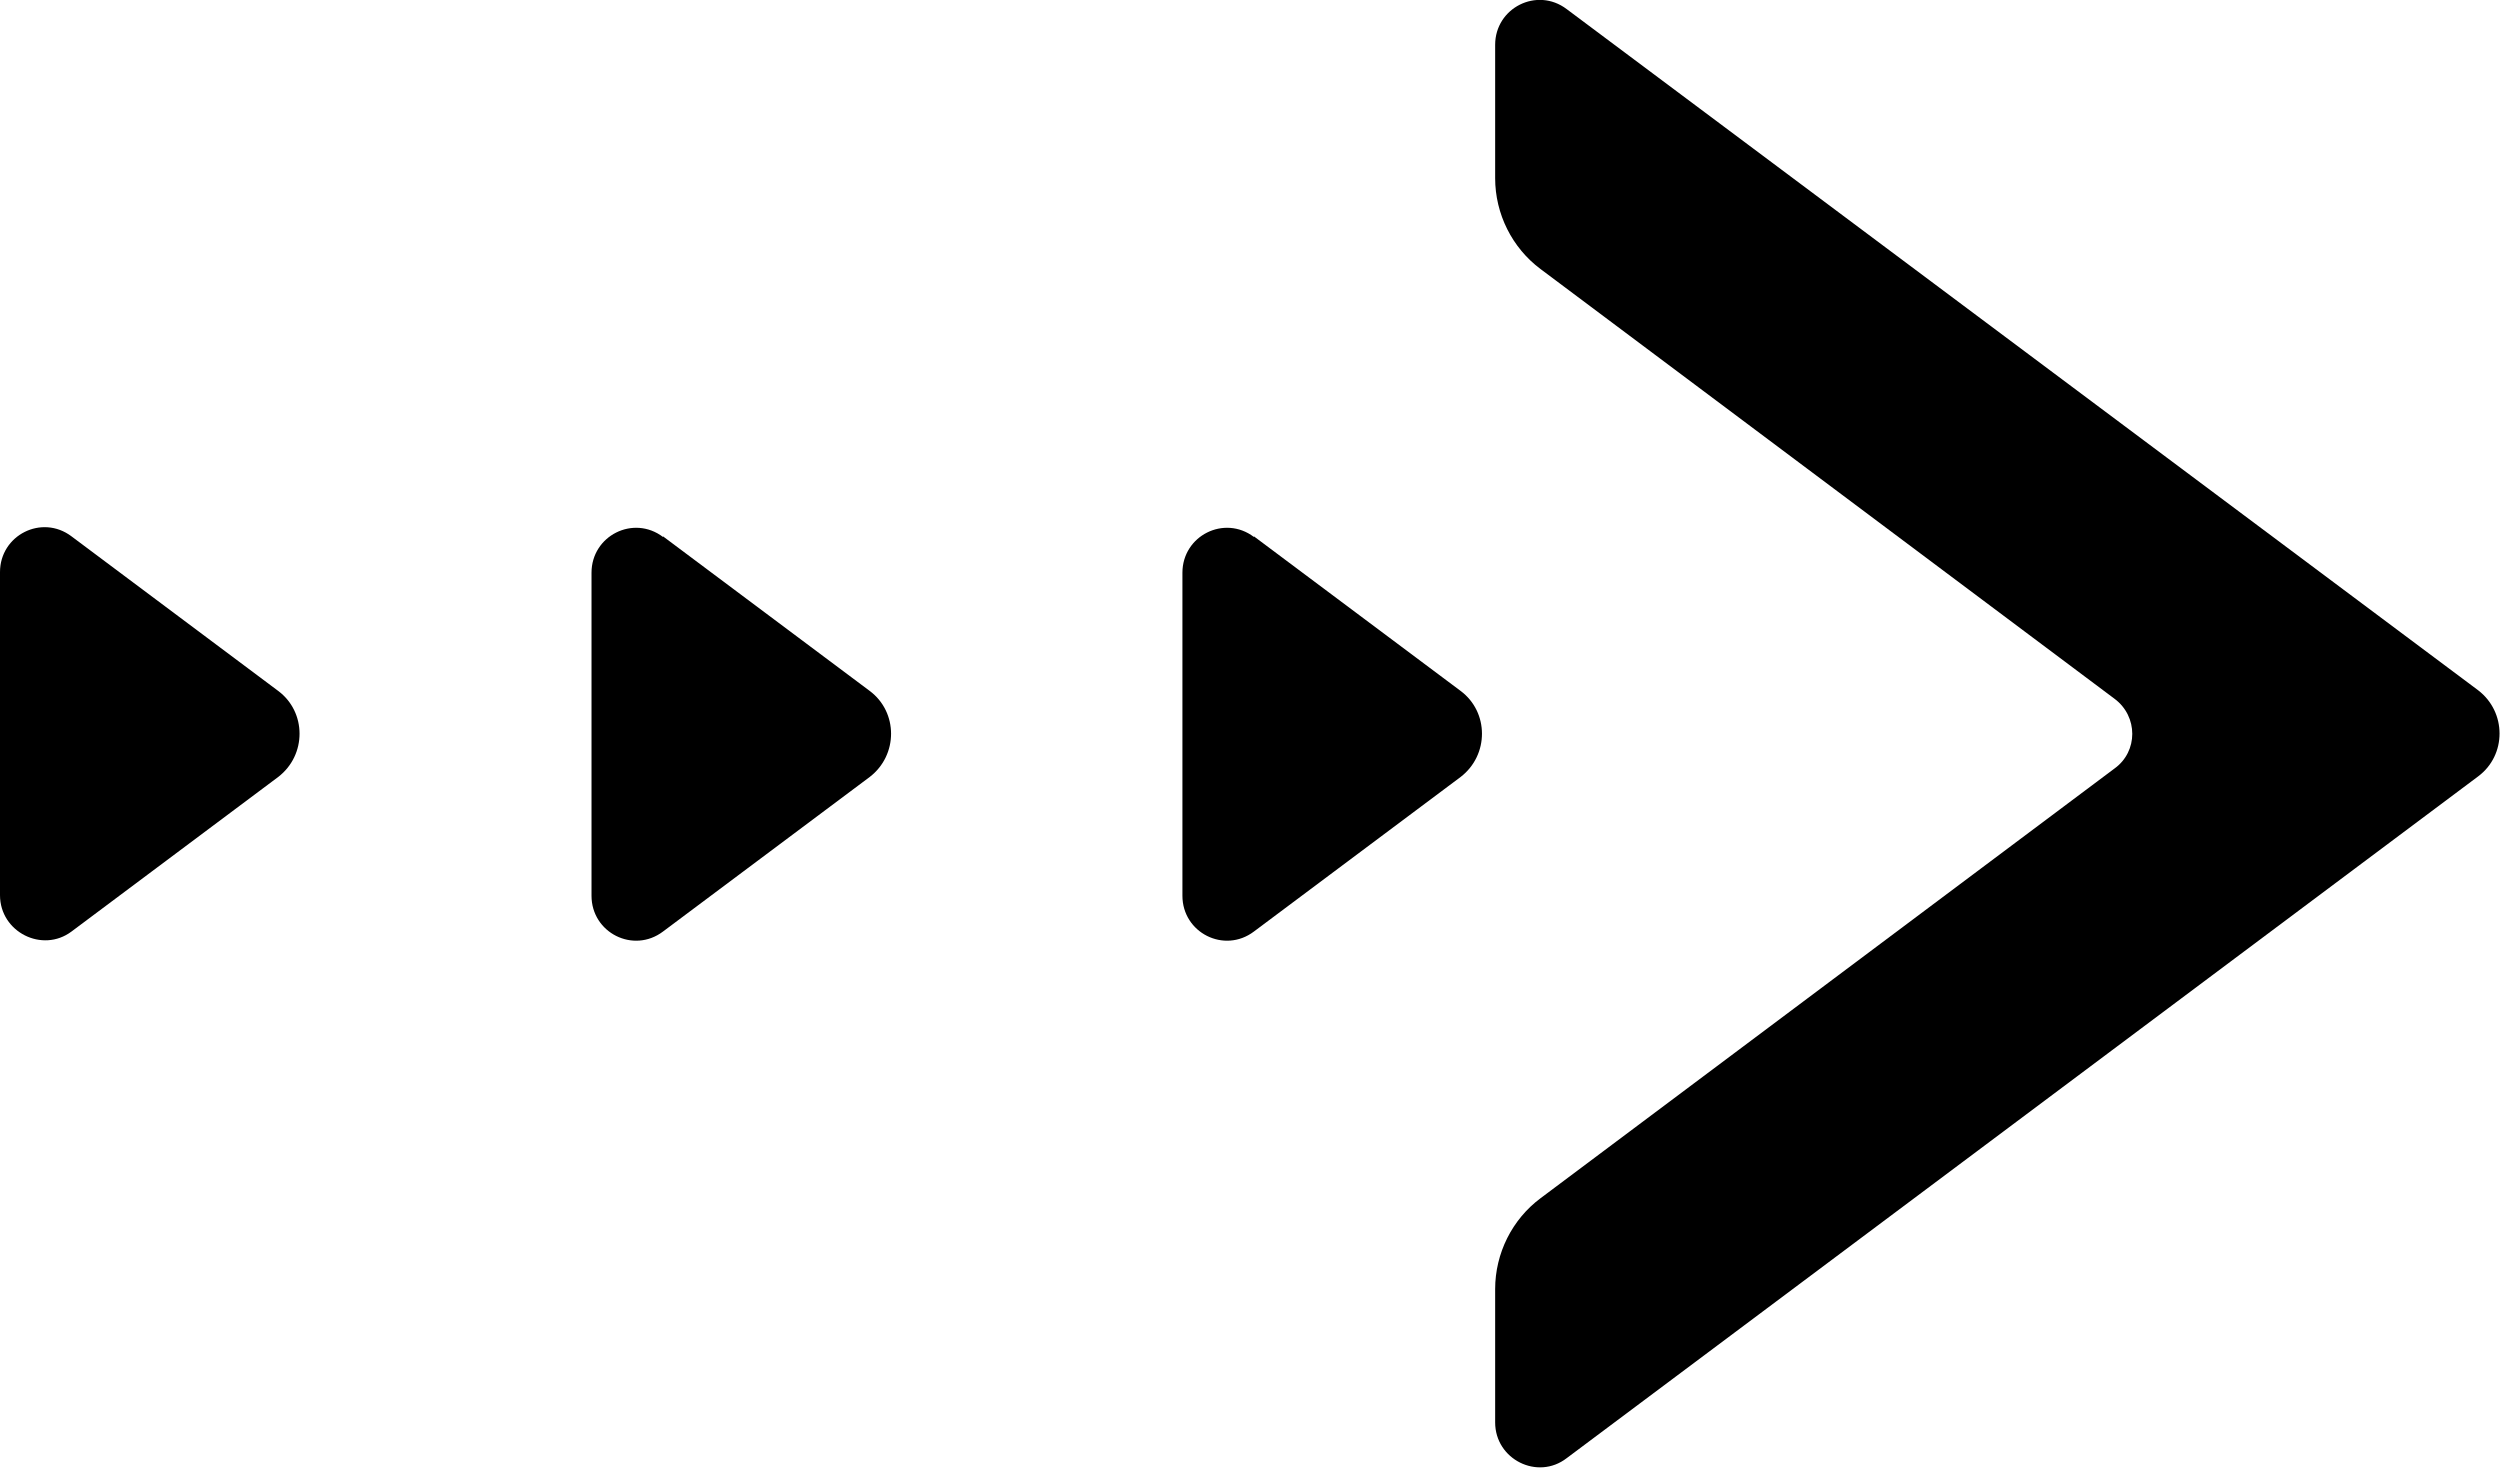
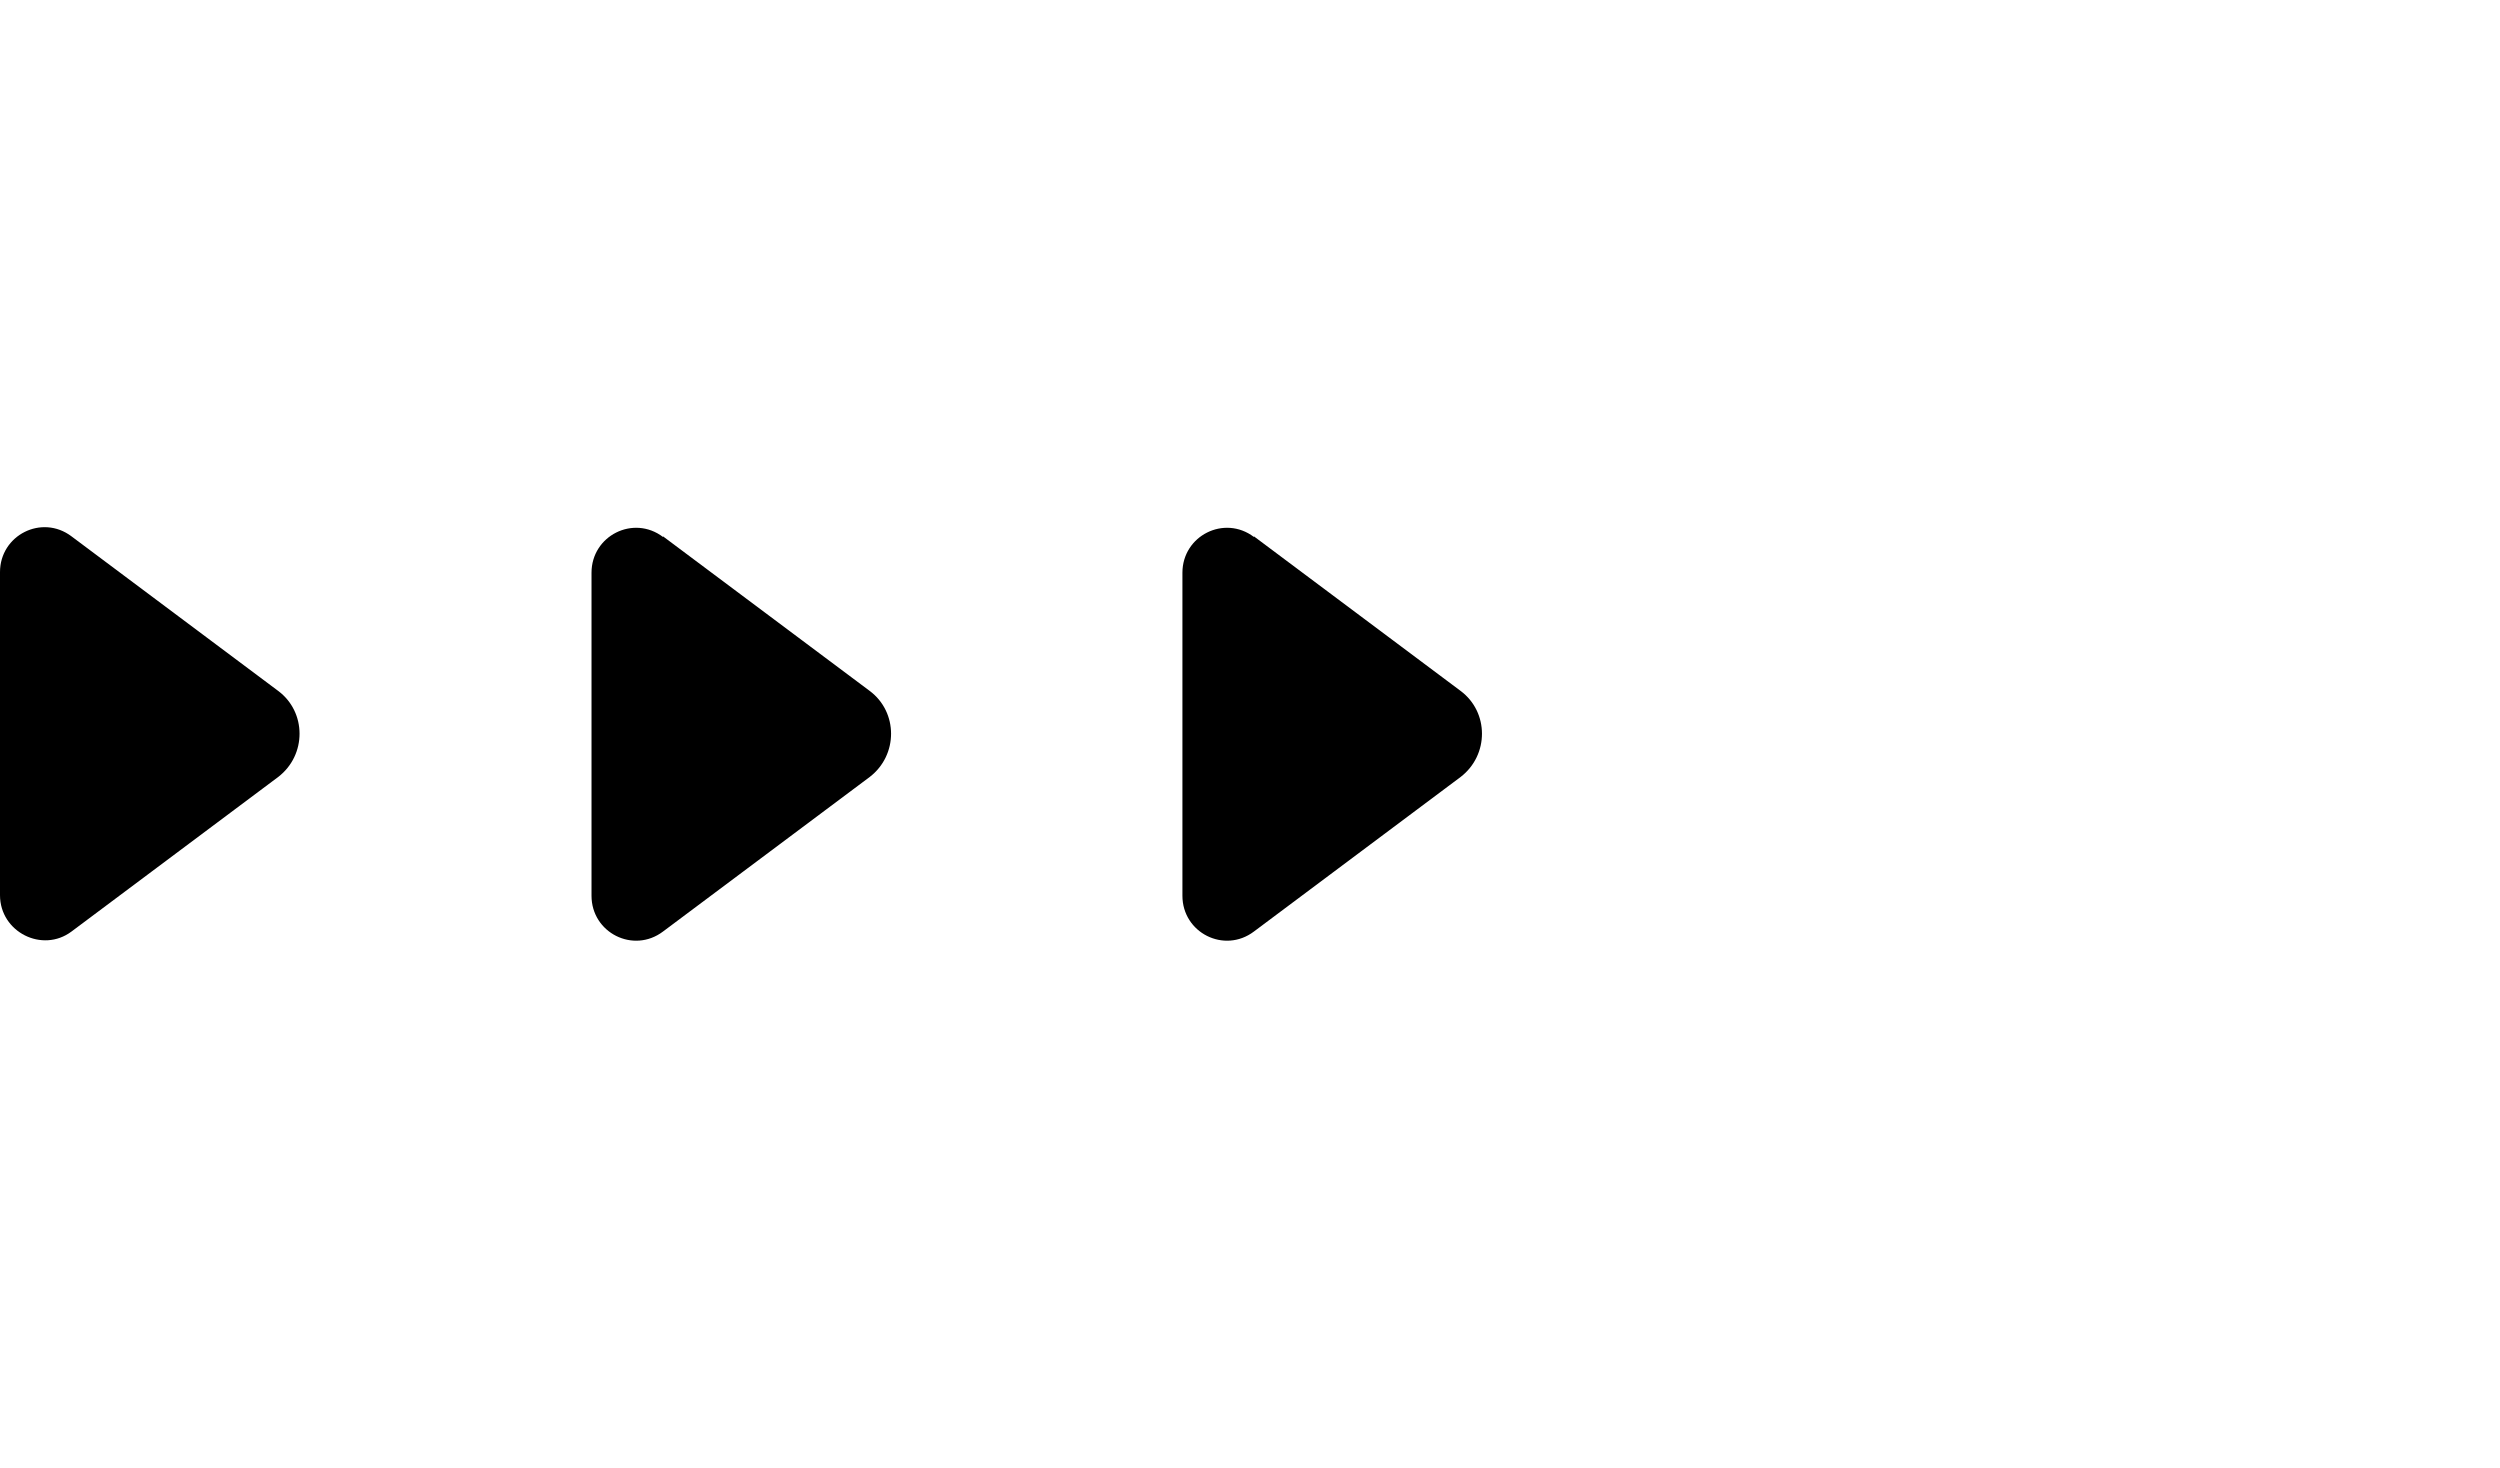
<svg xmlns="http://www.w3.org/2000/svg" id="_レイヤー_2" viewBox="0 0 41.25 24.22">
  <defs>
    <style>.cls-1{stroke-width:0px;}</style>
  </defs>
  <g id="ARTWORK">
-     <path class="cls-1" d="m24.67.74v2.2c0,.59.28,1.15.75,1.5l9.47,7.09c.39.29.39.87,0,1.15l-9.47,7.09c-.47.35-.75.91-.75,1.5v2.2c0,.61.7.96,1.18.59l15.04-11.25c.47-.35.47-1.06,0-1.42L25.85.15c-.49-.37-1.18-.02-1.18.59Z" />
    <path class="cls-1" d="m20.69,8.85l3.41,2.55c.47.35.47,1.06,0,1.42l-3.41,2.55c-.49.37-1.18.02-1.18-.59v-5.33c0-.61.69-.96,1.18-.59Z" />
    <path class="cls-1" d="m10.94,8.85l3.41,2.55c.47.35.47,1.06,0,1.42l-3.41,2.55c-.49.37-1.18.02-1.18-.59v-5.33c0-.61.69-.96,1.18-.59Z" />
    <path class="cls-1" d="m1.18,8.85l3.41,2.55c.47.35.47,1.06,0,1.42l-3.41,2.55C.7,15.73,0,15.38,0,14.77v-5.33c0-.61.69-.96,1.18-.59Z" />
  </g>
</svg>